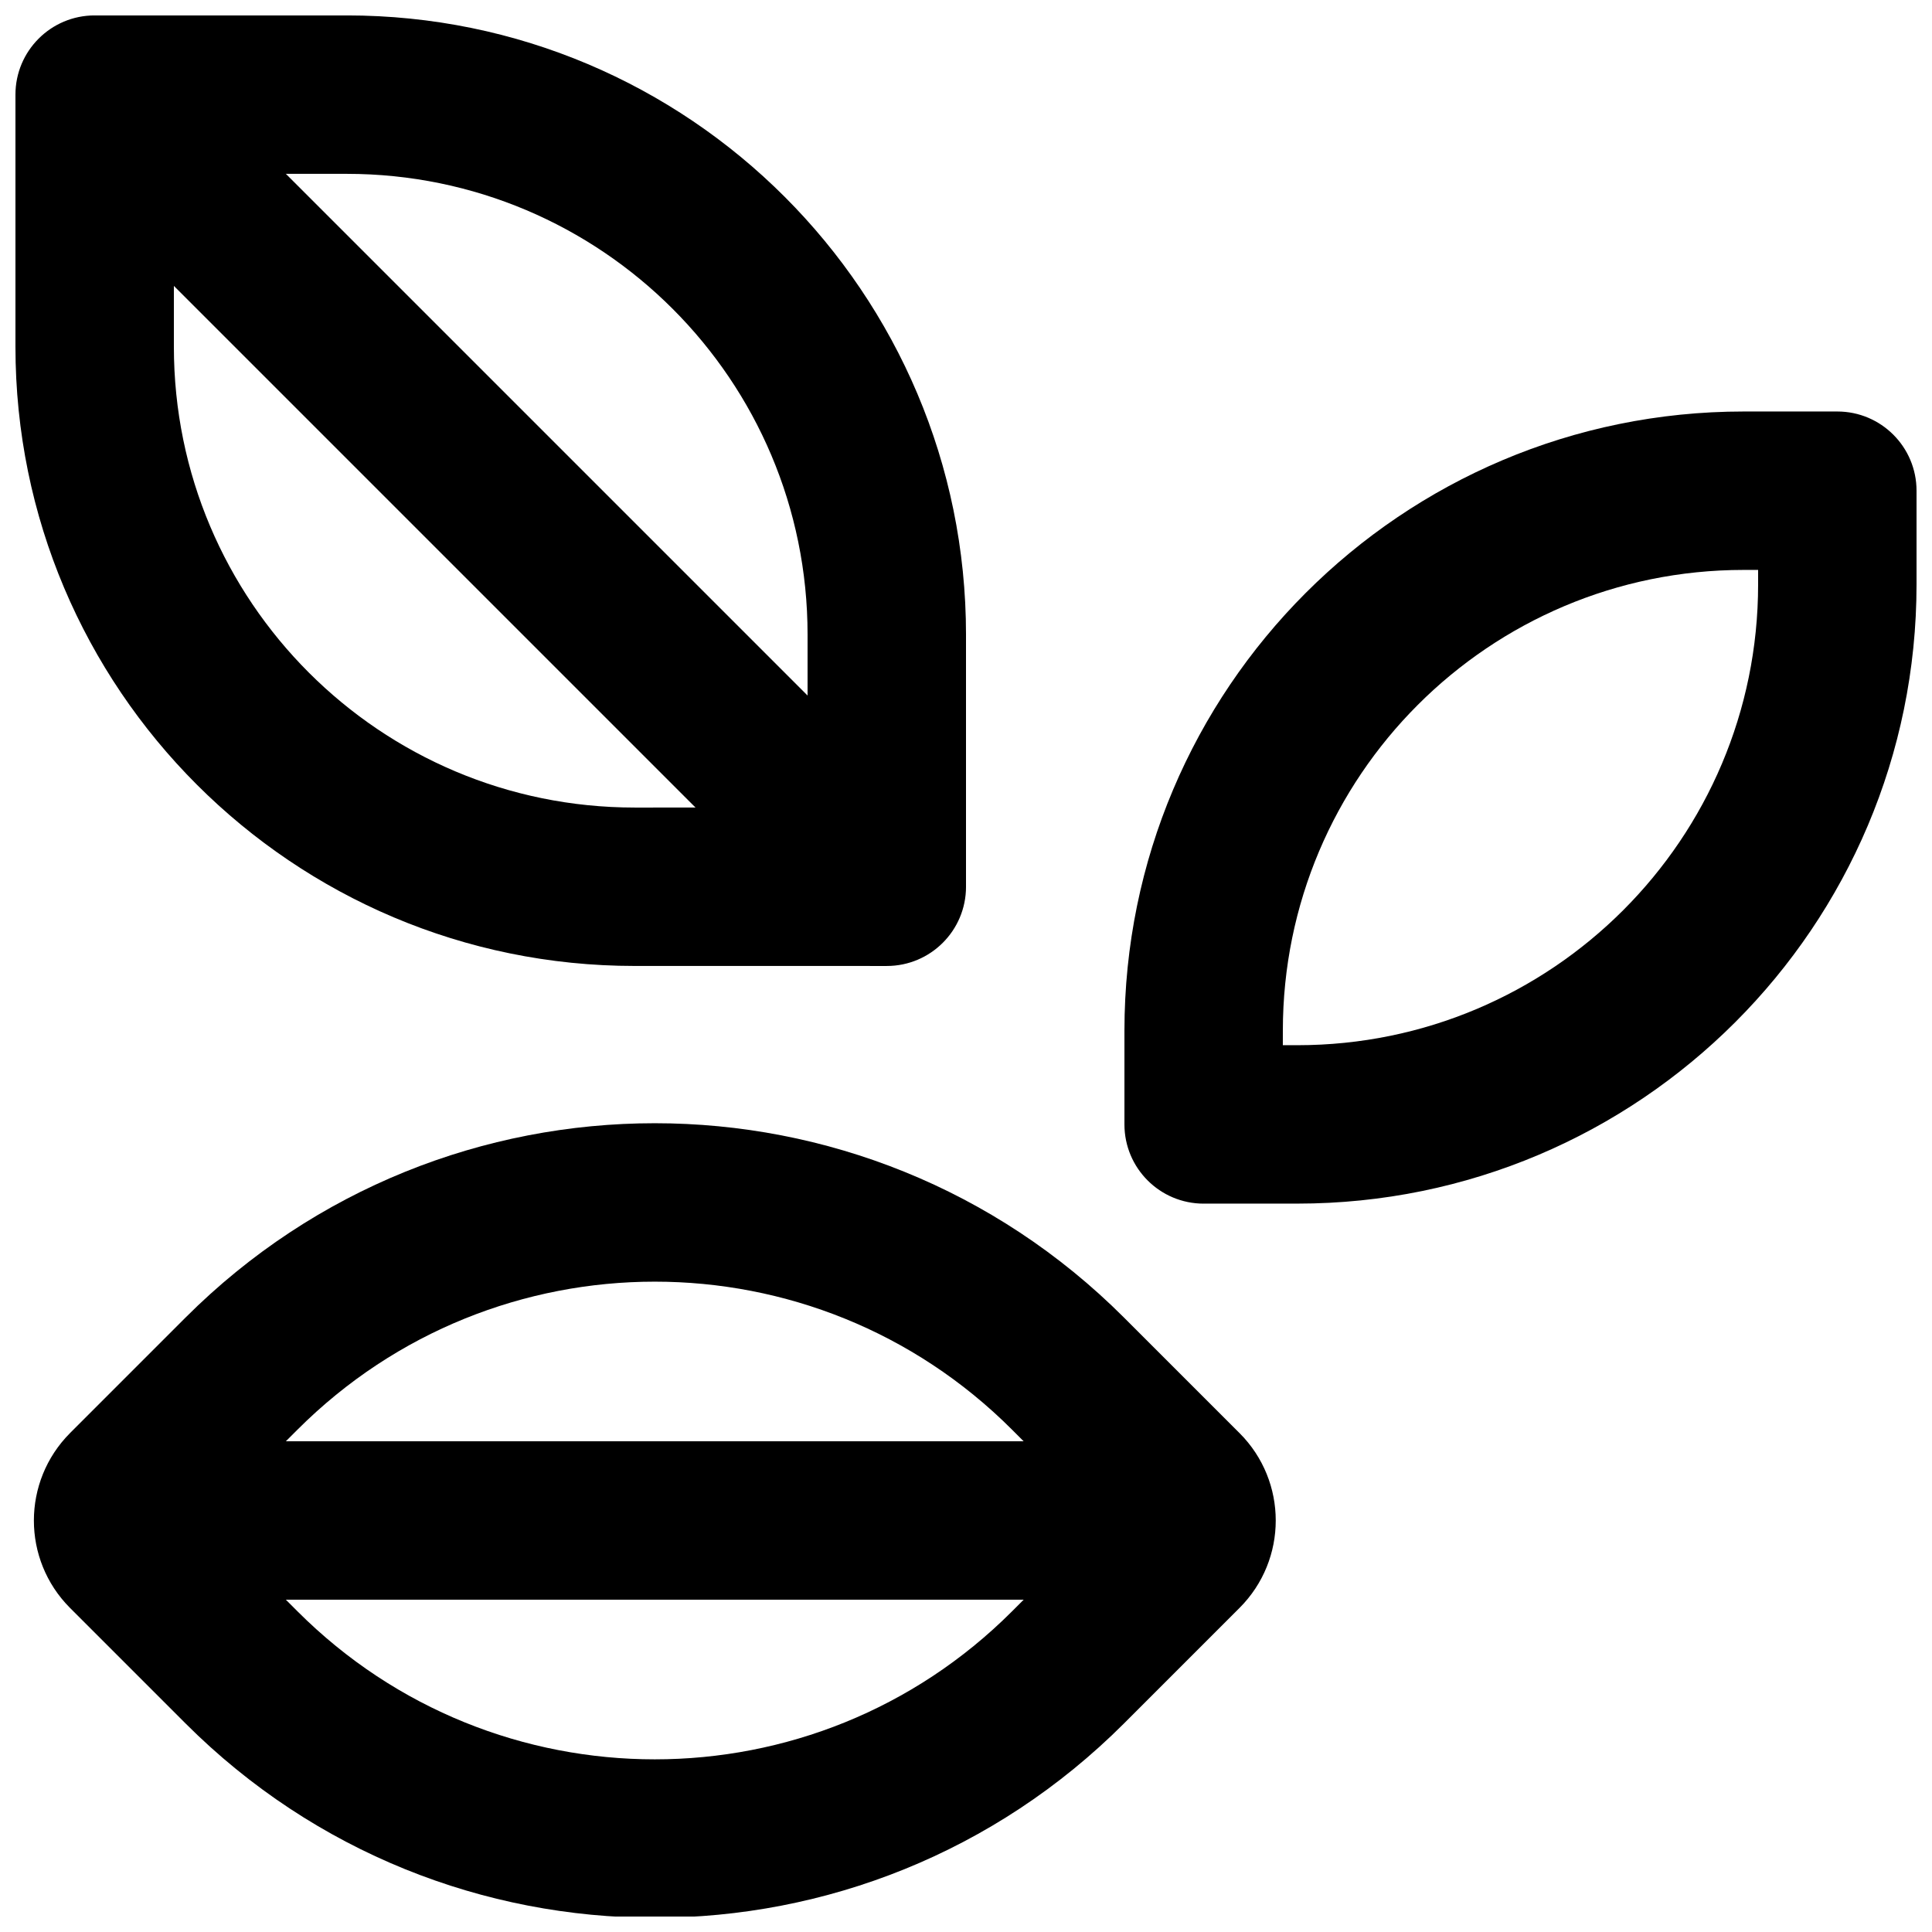
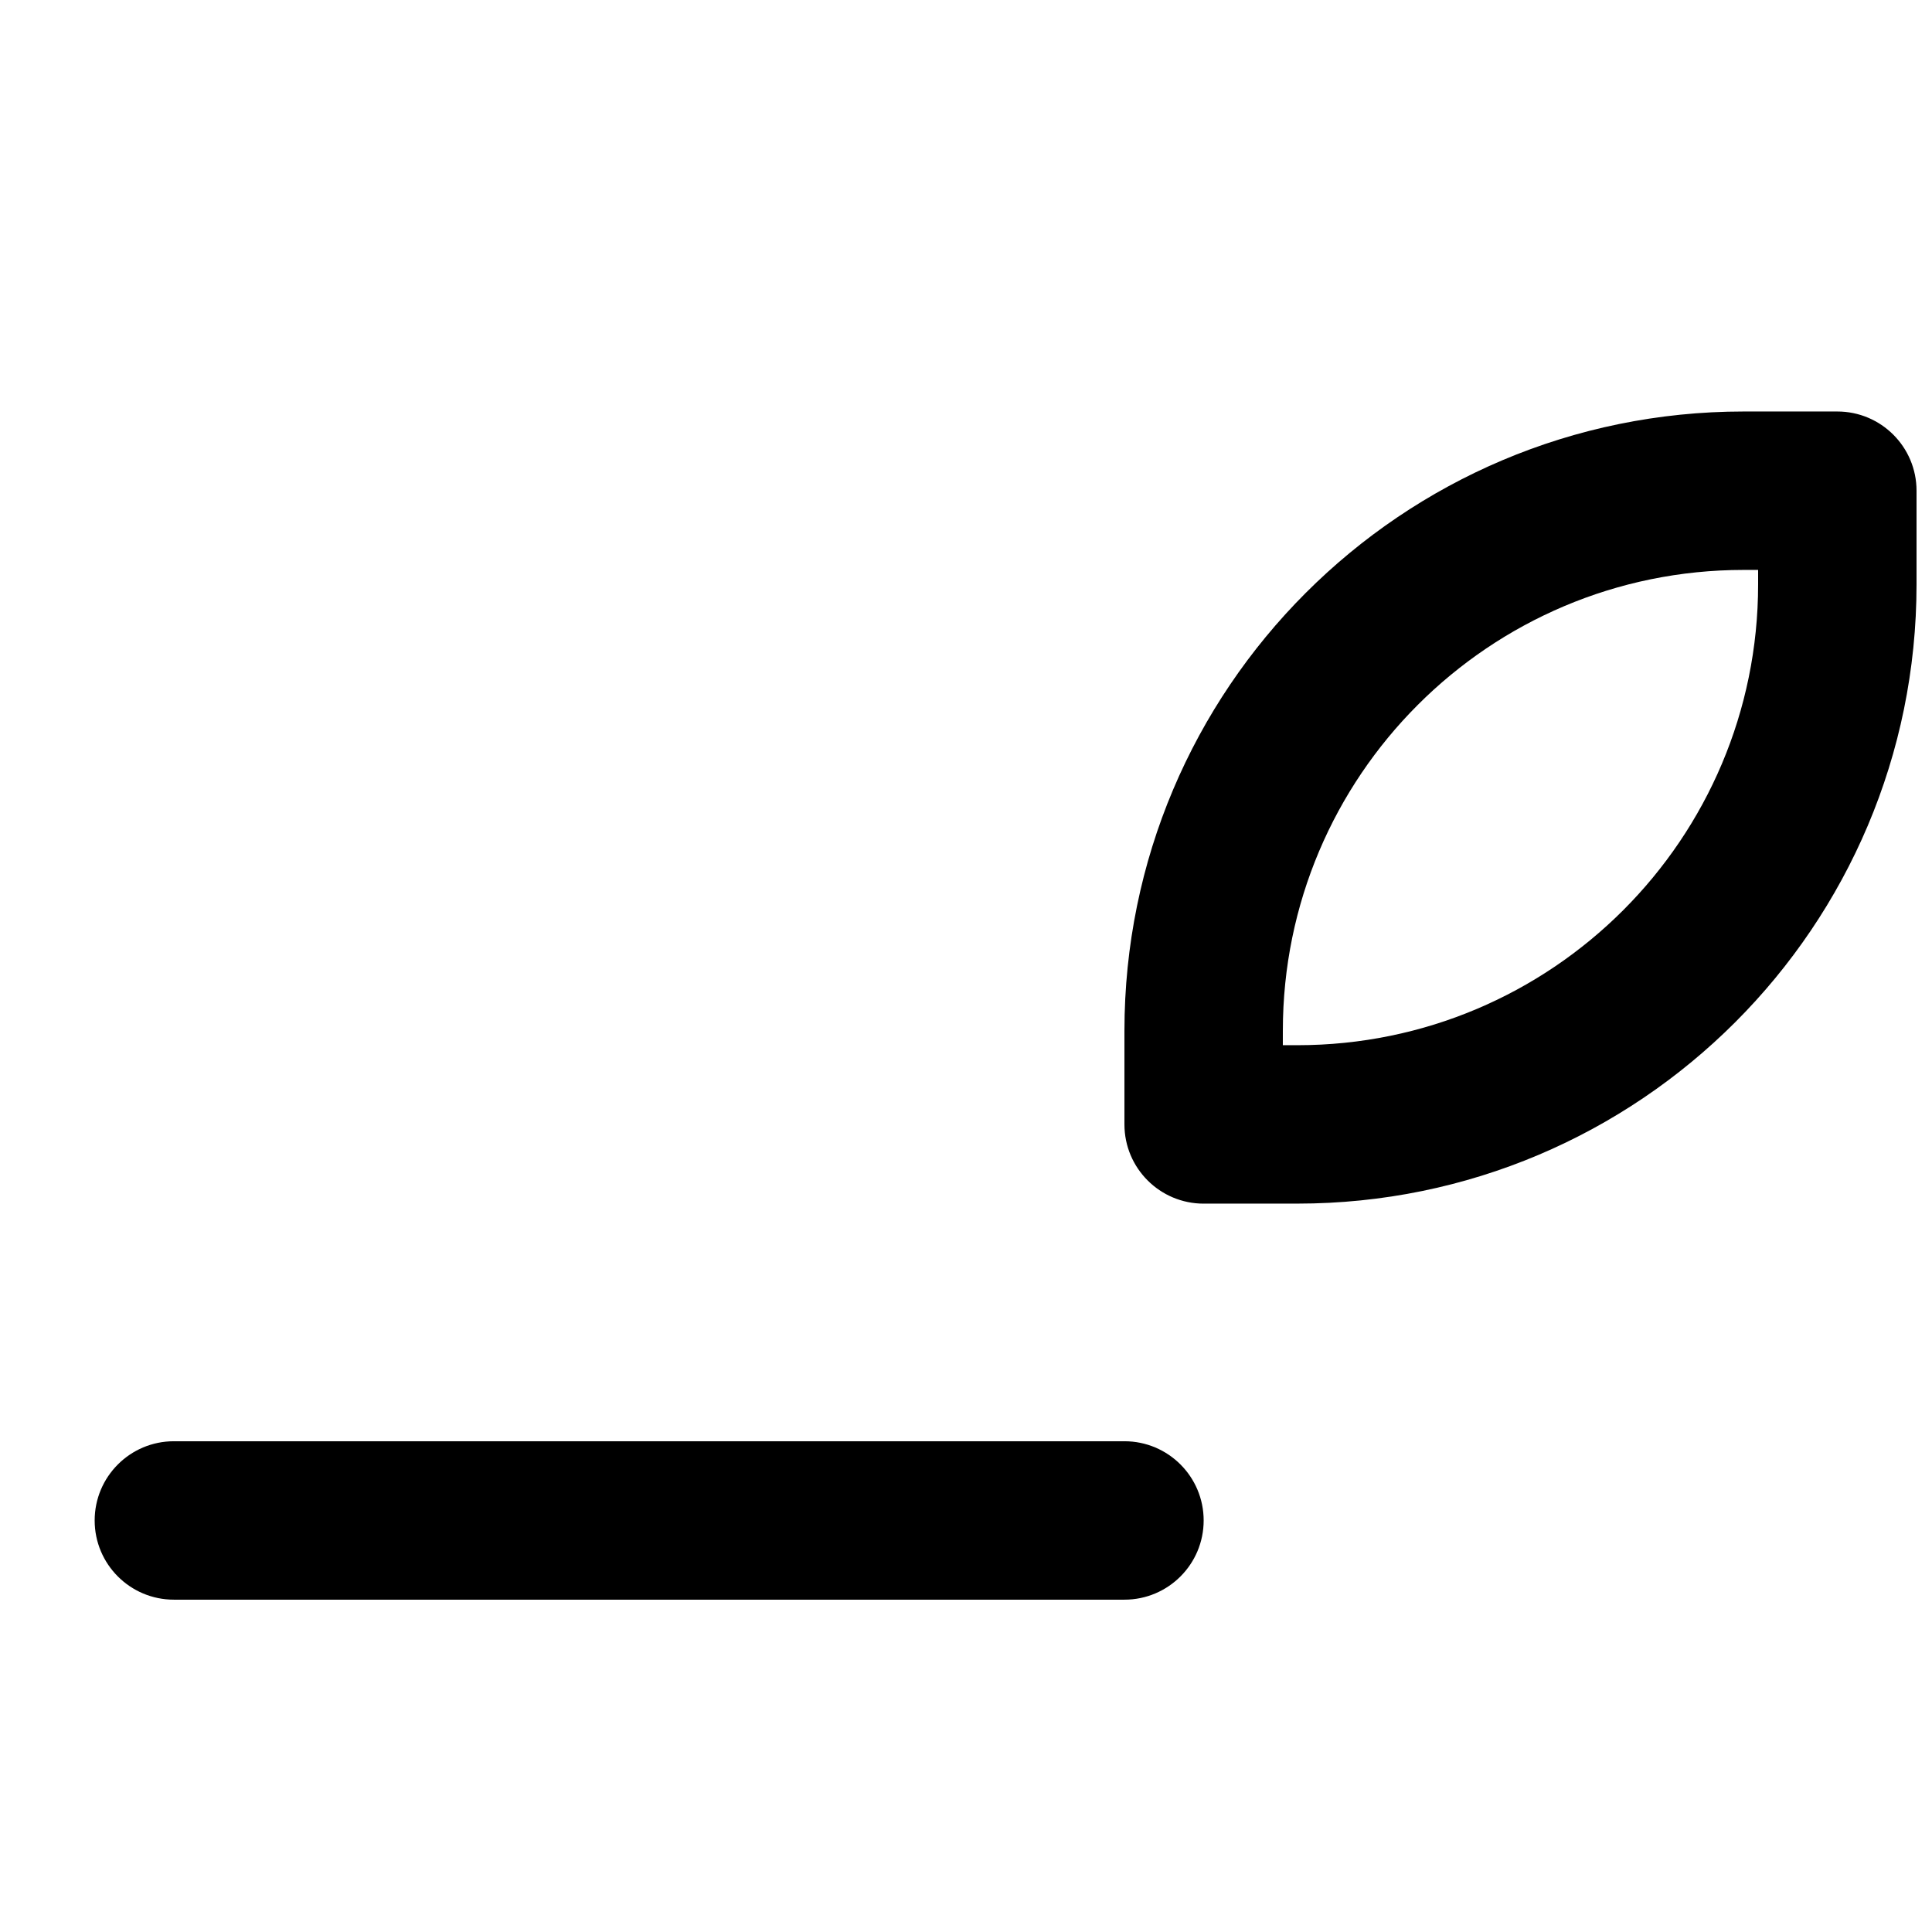
<svg xmlns="http://www.w3.org/2000/svg" width="800px" height="800px" version="1.1" viewBox="144 144 512 512">
  <defs>
    <clipPath id="c">
-       <path d="m148.09 148.09h251.91v251.91h-251.91z" />
-     </clipPath>
+       </clipPath>
    <clipPath id="b">
      <path d="m441 253h210.9v210h-210.9z" />
    </clipPath>
    <clipPath id="a">
-       <path d="m152 441h331v210.9h-331z" />
-     </clipPath>
+       </clipPath>
  </defs>
  <g clip-path="url(#c)">
    <path d="m312.19 358.01c-67.441 0-122.11-54.668-122.11-122.11v-45.828h45.824c67.441 0 122.11 54.672 122.11 122.11v45.824zm66.82 41.984c11.594 0 20.992-9.398 20.992-20.992v-66.816c0-90.629-73.469-164.1-164.1-164.1h-66.816c-11.594 0-20.992 9.398-20.992 20.992v66.82c0 90.629 73.465 164.09 164.09 164.09z" fill-rule="evenodd" />
  </g>
  <g clip-path="url(#b)">
    <path d="m462.98 462.97h24.832c90.629 0 164.09-73.465 164.09-164.09v-24.836c0-11.594-9.398-20.992-20.992-20.992h-24.832c-90.629 0-164.09 73.469-164.09 164.1v24.832c0 11.594 9.398 20.992 20.992 20.992zm20.988-45.824c0-67.441 54.672-122.11 122.11-122.11h3.84v3.844c0 67.441-54.668 122.11-122.11 122.11h-3.844z" fill-rule="evenodd" />
  </g>
  <g clip-path="url(#a)">
-     <path d="m472.48 523.78-30.605-30.605c-68.676-68.676-180.02-68.676-248.71-0.004l-30.609 30.609c-12.762 12.82-12.762 33.512-0.035 46.301l30.641 30.641c68.699 68.676 180.04 68.676 248.72 0l30.605-30.605c12.797-12.797 12.797-33.539 0-46.336zm-60.293 47.254c-52.281 52.281-137.04 52.281-189.34-0.004l-24.086-24.082 24.086-24.086c52.301-52.281 137.06-52.281 189.34 0l24.086 24.086z" fill-rule="evenodd" />
-   </g>
+     </g>
  <path d="m190.08 567.93h251.91c11.594 0 20.992-9.398 20.992-20.992s-9.398-20.992-20.992-20.992h-251.91c-11.594 0-20.992 9.398-20.992 20.992s9.398 20.992 20.992 20.992z" fill-rule="evenodd" />
-   <path d="m175.23 204.92 167.94 167.94c8.195 8.199 21.488 8.199 29.688 0 8.195-8.199 8.195-21.488 0-29.688l-167.94-167.94c-8.199-8.195-21.488-8.195-29.688 0-8.199 8.199-8.199 21.492 0 29.688z" fill-rule="evenodd" />
</svg>